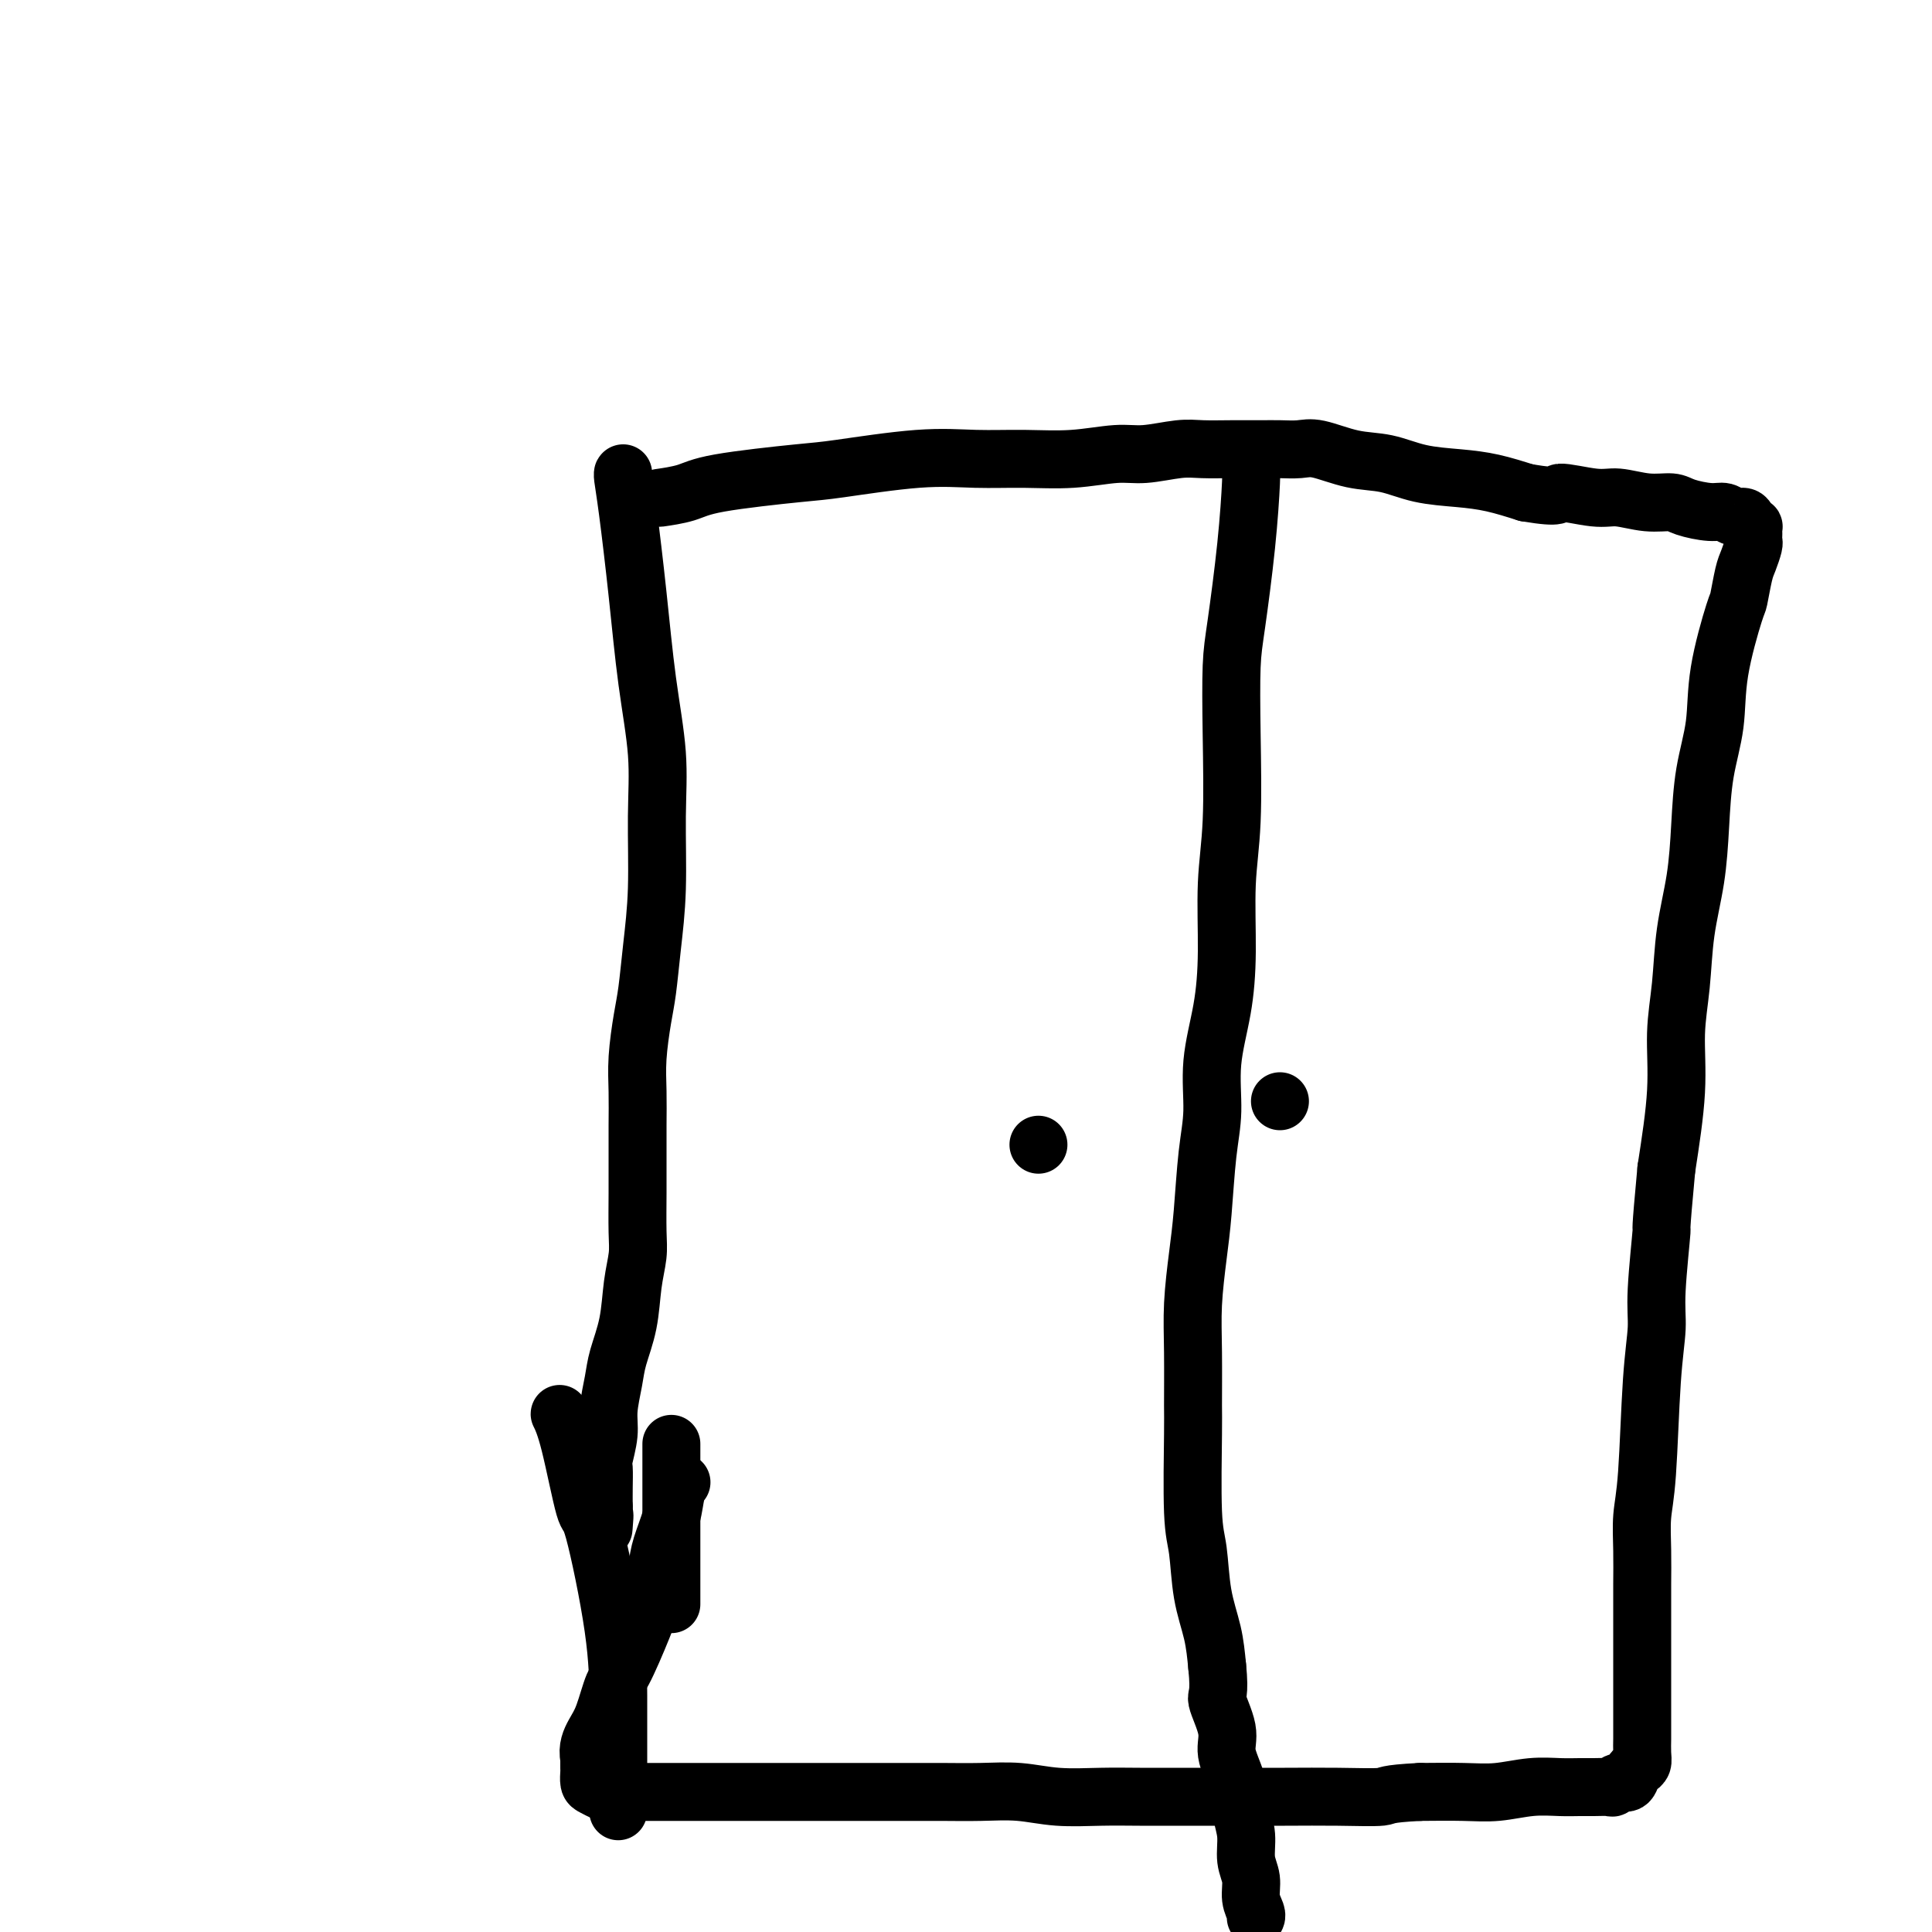
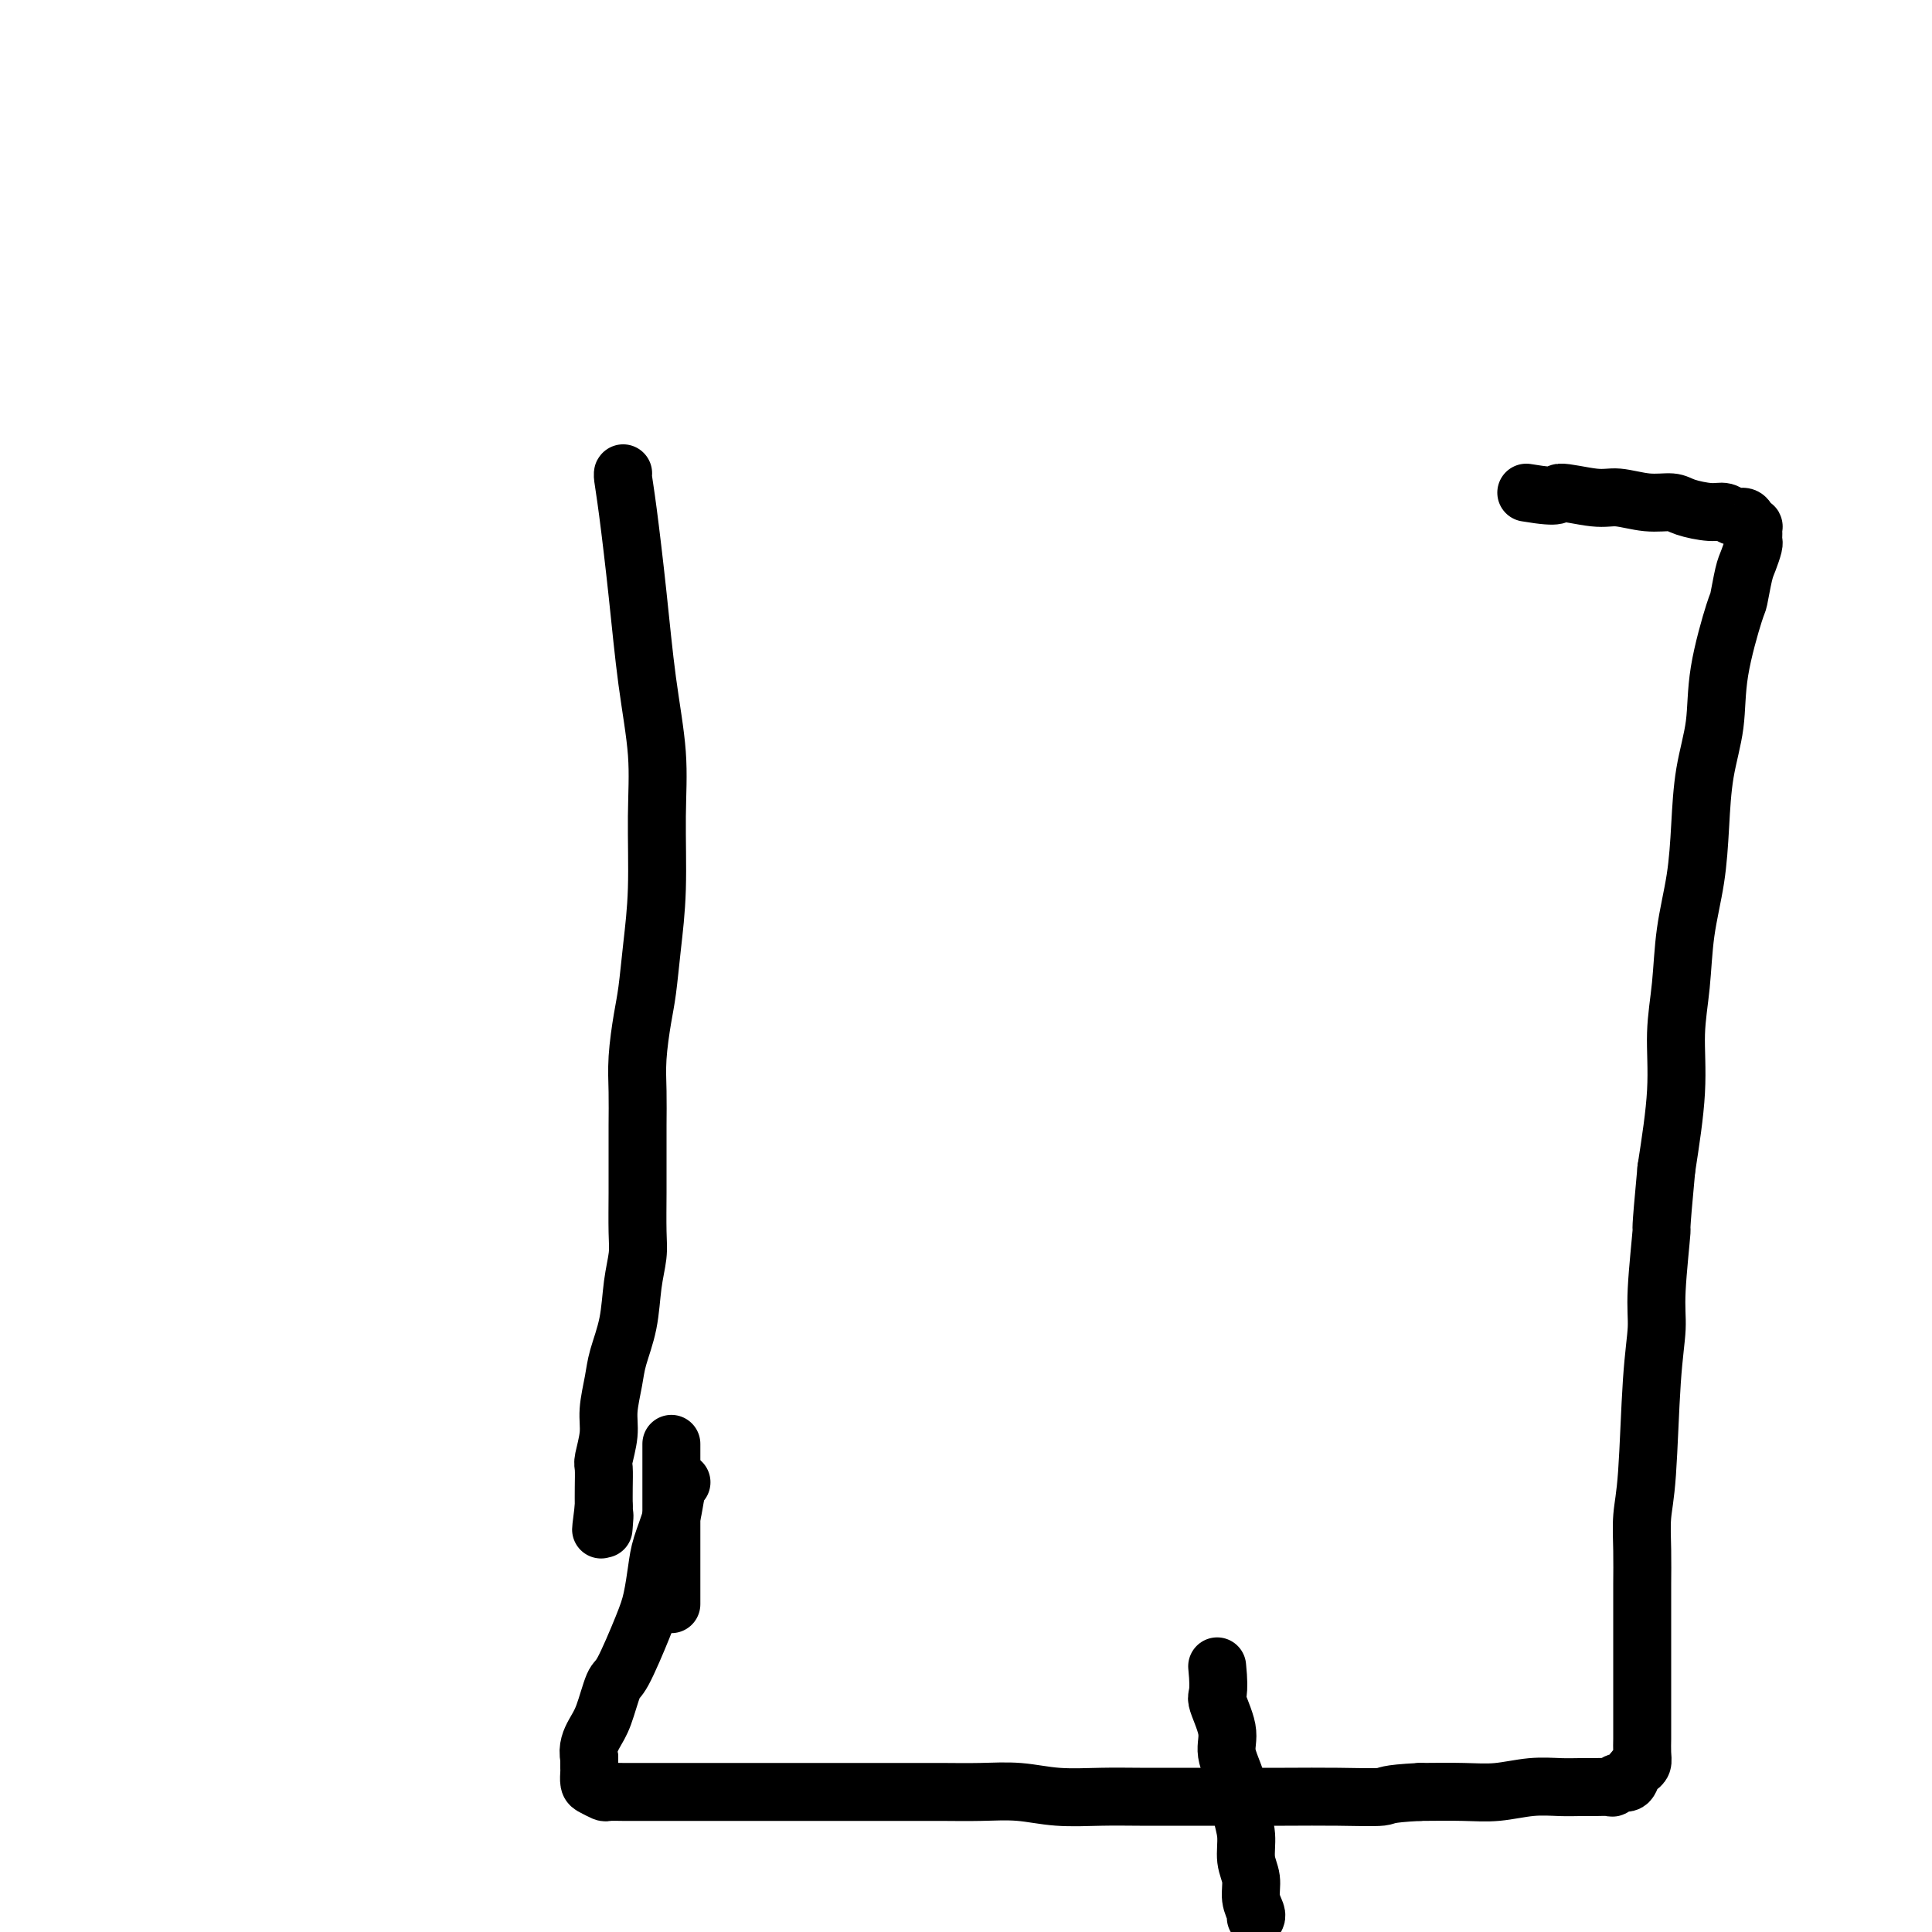
<svg xmlns="http://www.w3.org/2000/svg" viewBox="0 0 400 400" version="1.1">
  <g fill="none" stroke="#000000" stroke-width="12" stroke-linecap="round" stroke-linejoin="round">
    <path d="M129,98c-0.005,0.002 -0.009,0.004 0,0c0.009,-0.004 0.032,-0.013 0,0c-0.032,0.013 -0.120,0.049 0,1c0.120,0.951 0.449,2.816 1,7c0.551,4.184 1.325,10.687 2,17c0.675,6.313 1.250,12.436 2,18c0.750,5.564 1.676,10.571 2,15c0.324,4.429 0.046,8.281 0,13c-0.046,4.719 0.142,10.304 0,15c-0.142,4.696 -0.612,8.501 -1,12c-0.388,3.499 -0.692,6.692 -1,9c-0.308,2.308 -0.618,3.732 -1,6c-0.382,2.268 -0.834,5.380 -1,8c-0.166,2.620 -0.045,4.749 0,7c0.045,2.251 0.013,4.624 0,7c-0.013,2.376 -0.007,4.754 0,7c0.007,2.246 0.014,4.359 0,7c-0.014,2.641 -0.049,5.809 0,8c0.049,2.191 0.182,3.406 0,5c-0.182,1.594 -0.680,3.566 -1,6c-0.320,2.434 -0.463,5.328 -1,8c-0.537,2.672 -1.468,5.122 -2,7c-0.532,1.878 -0.664,3.183 -1,5c-0.336,1.817 -0.875,4.145 -1,6c-0.125,1.855 0.163,3.237 0,5c-0.163,1.763 -0.776,3.905 -1,5c-0.224,1.095 -0.060,1.141 0,2c0.060,0.859 0.017,2.531 0,4c-0.017,1.469 -0.009,2.734 0,4" />
    <path d="M125,312c-1.083,8.381 -0.292,3.333 0,2c0.292,-1.333 0.083,1.048 0,2c-0.083,0.952 -0.042,0.476 0,0" />
-     <path d="M137,103c-0.002,0.000 -0.005,0.001 0,0c0.005,-0.001 0.017,-0.002 0,0c-0.017,0.002 -0.063,0.009 0,0c0.063,-0.009 0.236,-0.034 0,0c-0.236,0.034 -0.881,0.127 0,0c0.881,-0.127 3.288,-0.472 5,-1c1.712,-0.528 2.730,-1.238 7,-2c4.270,-0.762 11.793,-1.578 16,-2c4.207,-0.422 5.097,-0.452 9,-1c3.903,-0.548 10.819,-1.615 16,-2c5.181,-0.385 8.627,-0.088 12,0c3.373,0.088 6.674,-0.033 10,0c3.326,0.033 6.677,0.219 10,0c3.323,-0.219 6.617,-0.843 9,-1c2.383,-0.157 3.856,0.154 6,0c2.144,-0.154 4.961,-0.774 7,-1c2.039,-0.226 3.301,-0.060 5,0c1.699,0.060 3.834,0.014 6,0c2.166,-0.014 4.363,0.003 6,0c1.637,-0.003 2.715,-0.027 4,0c1.285,0.027 2.777,0.105 4,0c1.223,-0.105 2.177,-0.393 4,0c1.823,0.393 4.516,1.466 7,2c2.484,0.534 4.760,0.527 7,1c2.240,0.473 4.446,1.426 7,2c2.554,0.574 5.457,0.770 8,1c2.543,0.230 4.727,0.494 7,1c2.273,0.506 4.637,1.253 7,2" />
    <path d="M316,102c7.873,1.327 6.056,0.145 7,0c0.944,-0.145 4.648,0.749 7,1c2.352,0.251 3.350,-0.139 5,0c1.650,0.139 3.951,0.807 6,1c2.049,0.193 3.847,-0.088 5,0c1.153,0.088 1.661,0.545 3,1c1.339,0.455 3.510,0.909 5,1c1.490,0.091 2.298,-0.182 3,0c0.702,0.182 1.298,0.818 2,1c0.702,0.182 1.508,-0.092 2,0c0.492,0.092 0.668,0.549 1,1c0.332,0.451 0.821,0.895 1,1c0.179,0.105 0.049,-0.128 0,0c-0.049,0.128 -0.016,0.618 0,1c0.016,0.382 0.016,0.655 0,1c-0.016,0.345 -0.046,0.762 0,1c0.046,0.238 0.169,0.296 0,1c-0.169,0.704 -0.630,2.053 -1,3c-0.370,0.947 -0.647,1.492 -1,3c-0.353,1.508 -0.781,3.981 -1,5c-0.219,1.019 -0.230,0.585 -1,3c-0.770,2.415 -2.299,7.677 -3,12c-0.701,4.323 -0.573,7.705 -1,11c-0.427,3.295 -1.409,6.503 -2,10c-0.591,3.497 -0.789,7.284 -1,11c-0.211,3.716 -0.433,7.361 -1,11c-0.567,3.639 -1.478,7.274 -2,11c-0.522,3.726 -0.655,7.545 -1,11c-0.345,3.455 -0.900,6.546 -1,10c-0.100,3.454 0.257,7.273 0,12c-0.257,4.727 -1.129,10.364 -2,16" />
    <path d="M345,242c-1.400,15.004 -0.900,11.513 -1,13c-0.100,1.487 -0.801,7.953 -1,12c-0.199,4.047 0.104,5.676 0,8c-0.104,2.324 -0.616,5.345 -1,11c-0.384,5.655 -0.639,13.946 -1,19c-0.361,5.054 -0.829,6.870 -1,9c-0.171,2.130 -0.046,4.572 0,7c0.046,2.428 0.012,4.841 0,7c-0.012,2.159 -0.003,4.064 0,6c0.003,1.936 0.001,3.902 0,6c-0.001,2.098 -0.000,4.329 0,6c0.000,1.671 -0.000,2.783 0,4c0.000,1.217 0.001,2.539 0,4c-0.001,1.461 -0.003,3.060 0,4c0.003,0.940 0.012,1.220 0,2c-0.012,0.780 -0.044,2.059 0,3c0.044,0.941 0.163,1.543 0,2c-0.163,0.457 -0.607,0.767 -1,1c-0.393,0.233 -0.734,0.388 -1,1c-0.266,0.612 -0.459,1.681 -1,2c-0.541,0.319 -1.432,-0.111 -2,0c-0.568,0.111 -0.814,0.762 -1,1c-0.186,0.238 -0.312,0.063 -1,0c-0.688,-0.063 -1.939,-0.013 -3,0c-1.061,0.013 -1.932,-0.011 -3,0c-1.068,0.011 -2.333,0.055 -4,0c-1.667,-0.055 -3.735,-0.211 -6,0c-2.265,0.211 -4.725,0.787 -7,1c-2.275,0.213 -4.364,0.061 -7,0c-2.636,-0.061 -5.818,-0.030 -9,0" />
    <path d="M294,371c-7.589,0.381 -6.560,0.834 -8,1c-1.440,0.166 -5.348,0.045 -9,0c-3.652,-0.045 -7.046,-0.012 -11,0c-3.954,0.012 -8.467,0.004 -12,0c-3.533,-0.004 -6.087,-0.005 -9,0c-2.913,0.005 -6.184,0.015 -9,0c-2.816,-0.015 -5.178,-0.057 -8,0c-2.822,0.057 -6.105,0.211 -9,0c-2.895,-0.211 -5.403,-0.789 -8,-1c-2.597,-0.211 -5.283,-0.057 -8,0c-2.717,0.057 -5.464,0.015 -8,0c-2.536,-0.015 -4.861,-0.004 -7,0c-2.139,0.004 -4.093,0.001 -6,0c-1.907,-0.001 -3.768,-0.000 -6,0c-2.232,0.000 -4.837,0.000 -7,0c-2.163,-0.000 -3.886,-0.000 -6,0c-2.114,0.000 -4.620,0.000 -6,0c-1.380,-0.000 -1.633,-0.000 -3,0c-1.367,0.000 -3.849,0.000 -6,0c-2.151,-0.000 -3.970,-0.000 -6,0c-2.030,0.000 -4.269,0.001 -6,0c-1.731,-0.001 -2.954,-0.004 -4,0c-1.046,0.004 -1.916,0.013 -3,0c-1.084,-0.013 -2.381,-0.049 -3,0c-0.619,0.049 -0.558,0.183 -1,0c-0.442,-0.183 -1.386,-0.682 -2,-1c-0.614,-0.318 -0.896,-0.456 -1,-1c-0.104,-0.544 -0.028,-1.492 0,-2c0.028,-0.508 0.008,-0.574 0,-1c-0.008,-0.426 -0.004,-1.213 0,-2" />
    <path d="M122,364c-0.486,-2.066 0.300,-3.732 1,-5c0.700,-1.268 1.315,-2.140 2,-4c0.685,-1.860 1.441,-4.710 2,-6c0.559,-1.290 0.922,-1.021 2,-3c1.078,-1.979 2.870,-6.205 4,-9c1.130,-2.795 1.598,-4.160 2,-6c0.402,-1.840 0.738,-4.157 1,-6c0.262,-1.843 0.449,-3.212 1,-5c0.551,-1.788 1.467,-3.995 2,-6c0.533,-2.005 0.682,-3.809 1,-5c0.318,-1.191 0.805,-1.769 1,-2c0.195,-0.231 0.097,-0.116 0,0" />
-     <path d="M259,97c0.004,0.016 0.009,0.033 0,0c-0.009,-0.033 -0.030,-0.115 0,0c0.030,0.115 0.113,0.429 0,3c-0.113,2.571 -0.422,7.401 -1,13c-0.578,5.599 -1.427,11.968 -2,16c-0.573,4.032 -0.871,5.729 -1,9c-0.129,3.271 -0.089,8.117 0,14c0.089,5.883 0.226,12.803 0,18c-0.226,5.197 -0.816,8.670 -1,13c-0.184,4.330 0.039,9.516 0,14c-0.039,4.484 -0.339,8.266 -1,12c-0.661,3.734 -1.682,7.421 -2,11c-0.318,3.579 0.069,7.048 0,10c-0.069,2.952 -0.593,5.385 -1,9c-0.407,3.615 -0.698,8.412 -1,12c-0.302,3.588 -0.617,5.967 -1,9c-0.383,3.033 -0.836,6.720 -1,10c-0.164,3.280 -0.041,6.155 0,10c0.041,3.845 -0.001,8.662 0,11c0.001,2.338 0.045,2.199 0,6c-0.045,3.801 -0.181,11.543 0,16c0.181,4.457 0.677,5.628 1,8c0.323,2.372 0.471,5.946 1,9c0.529,3.054 1.437,5.587 2,8c0.563,2.413 0.782,4.707 1,7" />
    <path d="M252,345c0.644,6.233 -0.245,5.815 0,7c0.245,1.185 1.625,3.975 2,6c0.375,2.025 -0.254,3.287 0,5c0.254,1.713 1.393,3.879 2,6c0.607,2.121 0.684,4.199 1,6c0.316,1.801 0.873,3.326 1,5c0.127,1.674 -0.176,3.496 0,5c0.176,1.504 0.832,2.690 1,4c0.168,1.310 -0.151,2.743 0,4c0.151,1.257 0.771,2.338 1,3c0.229,0.662 0.065,0.903 0,1c-0.065,0.097 -0.033,0.048 0,0" />
-     <path d="M215,237c0.000,0.000 0.000,0.000 0,0c0.000,0.000 -0.000,0.000 0,0c0.000,-0.000 0.000,0.000 0,0c-0.000,-0.000 0.000,0.000 0,0c0.000,-0.000 0.000,0.000 0,0c0.000,-0.000 0.000,0.000 0,0" />
-     <path d="M265,228c0.000,0.000 0.000,0.000 0,0c0.000,0.000 0.000,0.000 0,0c-0.000,0.000 0.000,0.000 0,0" />
-     <path d="M116,293c-0.010,-0.021 -0.021,-0.042 0,0c0.021,0.042 0.072,0.146 0,0c-0.072,-0.146 -0.268,-0.541 0,0c0.268,0.541 1.000,2.017 2,6c1.000,3.983 2.268,10.471 3,13c0.732,2.529 0.928,1.099 2,5c1.072,3.901 3.019,13.134 4,20c0.981,6.866 0.995,11.365 1,14c0.005,2.635 0.001,3.406 0,5c-0.001,1.594 -0.000,4.010 0,6c0.000,1.990 0.000,3.552 0,5c-0.000,1.448 -0.000,2.780 0,4c0.000,1.220 0.000,2.329 0,3c-0.000,0.671 -0.000,0.906 0,1c0.000,0.094 0.000,0.047 0,0" />
    <path d="M139,299c0.000,0.019 0.000,0.037 0,0c0.000,-0.037 0.000,-0.130 0,0c0.000,0.130 0.000,0.481 0,1c0.000,0.519 0.000,1.205 0,3c0.000,1.795 0.000,4.701 0,6c0.000,1.299 0.000,0.993 0,2c0.000,1.007 0.000,3.328 0,6c0.000,2.672 0.000,5.696 0,8c-0.000,2.304 0.000,3.890 0,5c0.000,1.110 0.000,1.746 0,2c0.000,0.254 0.000,0.127 0,0" />
  </g>
</svg>